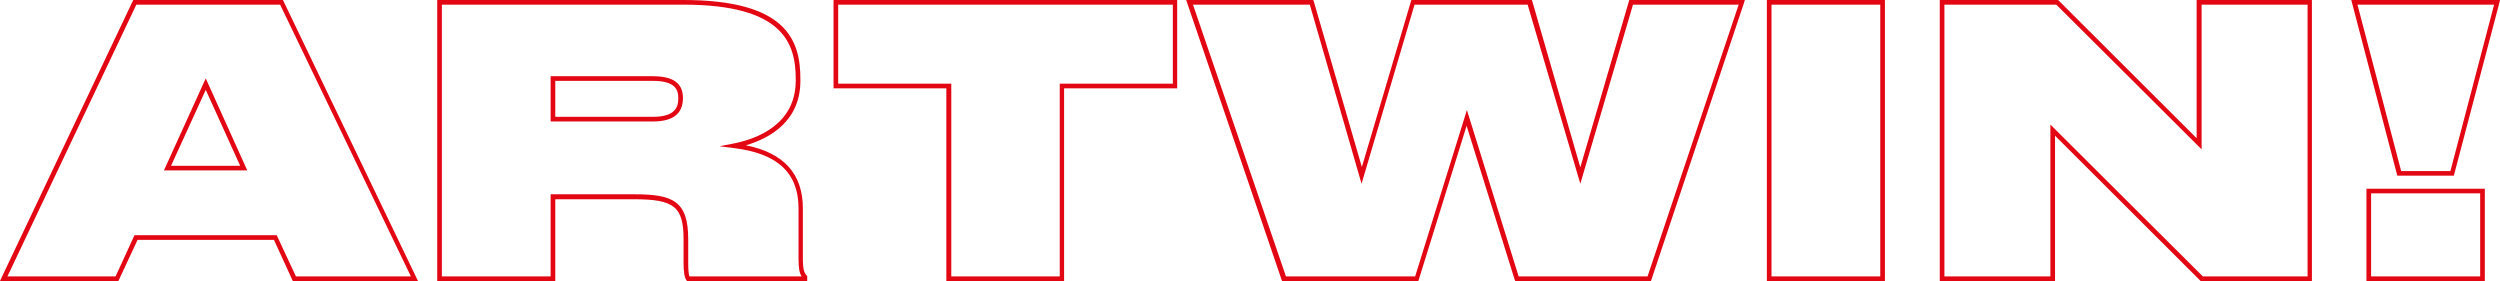
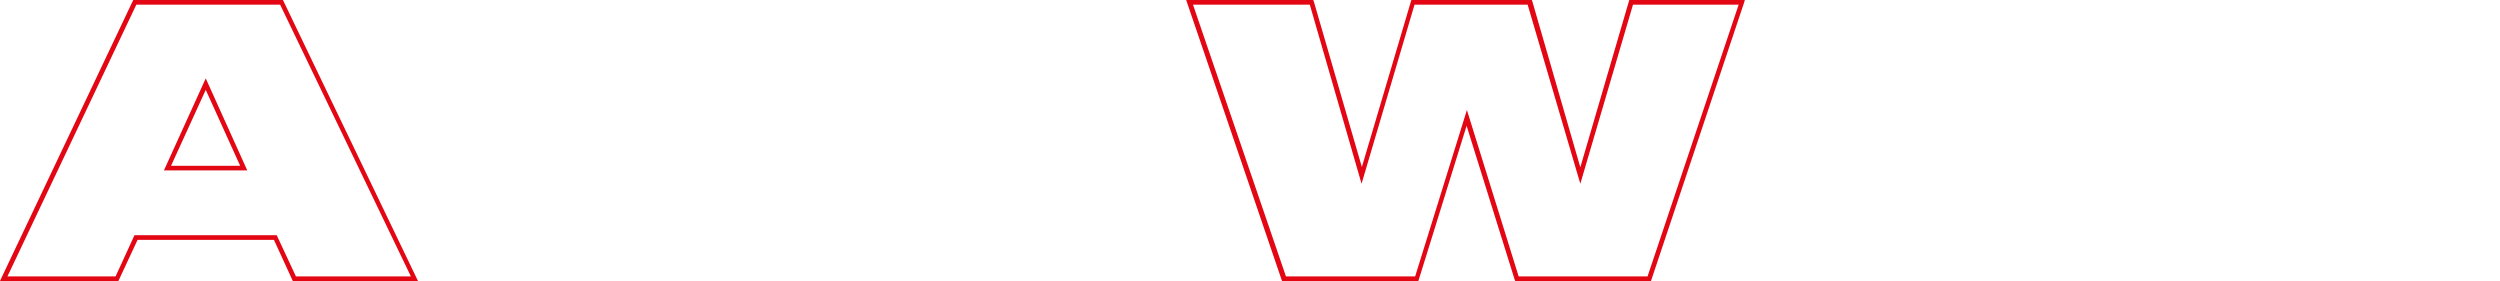
<svg xmlns="http://www.w3.org/2000/svg" id="Layer_1" x="0px" y="0px" viewBox="0 0 80.68 9.07" style="enable-background:new 0 0 80.68 9.07;" xml:space="preserve">
  <style type="text/css"> .st0{fill:#F9F9FA;} .st1{fill:none;stroke:#000000;stroke-width:7;stroke-miterlimit:10;} .st2{clip-path:url(#SVGID_00000047754376602609563170000014417414131922018201_);fill:#E30613;} .st3{fill:none;} .st4{clip-path:url(#SVGID_00000018214201765985827020000000440276804934384279_);} .st5{clip-path:url(#SVGID_00000152972987506518049860000015305148378161544334_);} .st6{clip-path:url(#SVGID_00000070110817547801190320000014637320517069943707_);} .st7{clip-path:url(#SVGID_00000183212159676846179980000005952612294516291253_);fill:#E30613;} .st8{clip-path:url(#SVGID_00000183212159676846179980000005952612294516291253_);fill:#DADADA;} .st9{clip-path:url(#SVGID_00000096759193881929933580000014136498075364985989_);fill:#E30613;} .st10{clip-path:url(#SVGID_00000096759193881929933580000014136498075364985989_);fill:#DADADA;} .st11{clip-path:url(#SVGID_00000164481737479259892490000017638359503589240246_);fill:#E30613;} .st12{clip-path:url(#SVGID_00000011024791923130604870000002830105138613548976_);fill:#DADADA;} .st13{clip-path:url(#SVGID_00000134959778099283472510000003218850376280143803_);fill:#E30613;} .st14{clip-path:url(#SVGID_00000134959778099283472510000003218850376280143803_);fill:#DADADA;} .st15{clip-path:url(#SVGID_00000005267201575529017320000014003404597085603228_);fill:#E30613;} .st16{clip-path:url(#SVGID_00000005267201575529017320000014003404597085603228_);fill:#DADADA;} .st17{clip-path:url(#SVGID_00000063600909856336591080000015012889097695759524_);fill:#E30613;} .st18{clip-path:url(#SVGID_00000063600909856336591080000015012889097695759524_);fill:#DADADA;} .st19{clip-path:url(#SVGID_00000157286257055144871400000013568118951431968952_);} .st20{clip-path:url(#SVGID_00000016767968789433571580000017986972434707400340_);} .st21{clip-path:url(#SVGID_00000082354841479227163820000001834122329890578316_);} .st22{clip-path:url(#SVGID_00000011731765343438524390000005681110329099348104_);} .st23{clip-path:url(#SVGID_00000060022747572545958310000007403603185820197820_);} .st24{clip-path:url(#SVGID_00000026875850725068136760000011472295477334517158_);} .st25{clip-path:url(#SVGID_00000054265603071090746690000007306768344102002822_);} .st26{clip-path:url(#SVGID_00000052104646486791319420000003535052959903286439_);} .st27{clip-path:url(#SVGID_00000007406535239839227370000013305138189465832106_);} .st28{clip-path:url(#SVGID_00000091737938953671021390000014259352618550219397_);fill:#E30613;} .st29{clip-path:url(#SVGID_00000091737938953671021390000014259352618550219397_);} .st30{clip-path:url(#SVGID_00000091737938953671021390000014259352618550219397_);fill:#FFFFFF;} .st31{clip-path:url(#SVGID_00000091737938953671021390000014259352618550219397_);fill:#F6F6F6;} .st32{clip-path:url(#SVGID_00000091737938953671021390000014259352618550219397_);fill:#FFD007;} .st33{clip-path:url(#SVGID_00000091737938953671021390000014259352618550219397_);fill-rule:evenodd;clip-rule:evenodd;fill:#C3162C;} .st34{clip-path:url(#SVGID_00000091737938953671021390000014259352618550219397_);fill:#585857;} .st35{clip-path:url(#SVGID_00000091737938953671021390000014259352618550219397_);fill:#C6C6C6;} .st36{clip-path:url(#SVGID_00000091737938953671021390000014259352618550219397_);fill:#111110;} .st37{clip-path:url(#SVGID_00000063599077907101148290000010287787501814783642_);} .st38{clip-path:url(#SVGID_00000109726577859800792790000015777844733585174688_);fill-rule:evenodd;clip-rule:evenodd;fill:#C3162C;} .st39{clip-path:url(#SVGID_00000109726577859800792790000015777844733585174688_);fill:#C3162C;} .st40{clip-path:url(#SVGID_00000109726577859800792790000015777844733585174688_);fill-rule:evenodd;clip-rule:evenodd;fill:#FFFFFF;} .st41{clip-path:url(#SVGID_00000109726577859800792790000015777844733585174688_);fill-rule:evenodd;clip-rule:evenodd;fill:#C6C6C6;} .st42{clip-path:url(#SVGID_00000109726577859800792790000015777844733585174688_);fill:#FFFFFF;} .st43{clip-path:url(#SVGID_00000109726577859800792790000015777844733585174688_);fill:#3D3D3C;} .st44{clip-path:url(#SVGID_00000109726577859800792790000015777844733585174688_);fill:#585857;} .st45{clip-path:url(#SVGID_00000109726577859800792790000015777844733585174688_);fill:#C6C6C6;} .st46{clip-path:url(#SVGID_00000109726577859800792790000015777844733585174688_);fill:#111110;} .st47{clip-path:url(#SVGID_00000047764639836169435490000015816760932296466367_);} .st48{clip-path:url(#SVGID_00000003063511898496605110000000647499064259071650_);fill-rule:evenodd;clip-rule:evenodd;fill:#C3162C;} .st49{clip-path:url(#SVGID_00000003063511898496605110000000647499064259071650_);fill:#C3162C;} .st50{clip-path:url(#SVGID_00000003063511898496605110000000647499064259071650_);fill-rule:evenodd;clip-rule:evenodd;fill:#FFFFFF;} .st51{clip-path:url(#SVGID_00000003063511898496605110000000647499064259071650_);fill-rule:evenodd;clip-rule:evenodd;fill:#C6C6C6;} .st52{clip-path:url(#SVGID_00000003063511898496605110000000647499064259071650_);fill:#FFFFFF;} .st53{clip-path:url(#SVGID_00000003063511898496605110000000647499064259071650_);fill:#3D3D3C;} .st54{clip-path:url(#SVGID_00000003063511898496605110000000647499064259071650_);fill:#C6C6C6;} .st55{clip-path:url(#SVGID_00000003063511898496605110000000647499064259071650_);fill:#585857;} .st56{clip-path:url(#SVGID_00000003063511898496605110000000647499064259071650_);fill:#111110;} .st57{clip-path:url(#SVGID_00000043422418053927796240000014495731956074838668_);} .st58{clip-path:url(#SVGID_00000026140053354342510900000000818004320257425044_);fill-rule:evenodd;clip-rule:evenodd;fill:#C3162C;} .st59{clip-path:url(#SVGID_00000026140053354342510900000000818004320257425044_);fill:#C3162C;} .st60{clip-path:url(#SVGID_00000026140053354342510900000000818004320257425044_);fill-rule:evenodd;clip-rule:evenodd;fill:#FFFFFF;} .st61{clip-path:url(#SVGID_00000026140053354342510900000000818004320257425044_);fill-rule:evenodd;clip-rule:evenodd;fill:#C6C6C6;} .st62{clip-path:url(#SVGID_00000026140053354342510900000000818004320257425044_);fill:#FFFFFF;} .st63{clip-path:url(#SVGID_00000026140053354342510900000000818004320257425044_);fill:#3D3D3C;} .st64{clip-path:url(#SVGID_00000026140053354342510900000000818004320257425044_);fill:#C6C6C6;} .st65{clip-path:url(#SVGID_00000026140053354342510900000000818004320257425044_);fill:#585857;} .st66{clip-path:url(#SVGID_00000026140053354342510900000000818004320257425044_);fill:#111110;} .st67{clip-path:url(#SVGID_00000079462142469792100680000002230882361259698080_);} .st68{clip-path:url(#SVGID_00000138536553333574189650000004312774838386876302_);fill-rule:evenodd;clip-rule:evenodd;fill:#C3162C;} .st69{clip-path:url(#SVGID_00000138536553333574189650000004312774838386876302_);fill:#C3162C;} .st70{clip-path:url(#SVGID_00000138536553333574189650000004312774838386876302_);fill-rule:evenodd;clip-rule:evenodd;fill:#FFFFFF;} .st71{clip-path:url(#SVGID_00000138536553333574189650000004312774838386876302_);fill:#FFFFFF;} .st72{clip-path:url(#SVGID_00000138536553333574189650000004312774838386876302_);fill-rule:evenodd;clip-rule:evenodd;fill:#C6C6C6;} .st73{clip-path:url(#SVGID_00000138536553333574189650000004312774838386876302_);fill:#3D3D3C;} .st74{clip-path:url(#SVGID_00000138536553333574189650000004312774838386876302_);fill:#C6C6C6;} .st75{clip-path:url(#SVGID_00000138536553333574189650000004312774838386876302_);fill:#585857;} .st76{clip-path:url(#SVGID_00000138536553333574189650000004312774838386876302_);fill:#111110;} .st77{clip-path:url(#SVGID_00000114760076976507035480000014547400615913131426_);} .st78{clip-path:url(#SVGID_00000058564607394647850320000001008528079771434426_);fill:#C6C6C6;} .st79{clip-path:url(#SVGID_00000058564607394647850320000001008528079771434426_);fill:#585857;} .st80{clip-path:url(#SVGID_00000058564607394647850320000001008528079771434426_);fill:#111110;} .st81{clip-path:url(#SVGID_00000058564607394647850320000001008528079771434426_);fill-rule:evenodd;clip-rule:evenodd;fill:#C3162C;} .st82{clip-path:url(#SVGID_00000058564607394647850320000001008528079771434426_);fill:#C3162C;} .st83{clip-path:url(#SVGID_00000058564607394647850320000001008528079771434426_);fill-rule:evenodd;clip-rule:evenodd;fill:#FFFFFF;} .st84{clip-path:url(#SVGID_00000058564607394647850320000001008528079771434426_);fill-rule:evenodd;clip-rule:evenodd;fill:#C6C6C6;} .st85{clip-path:url(#SVGID_00000058564607394647850320000001008528079771434426_);fill:#FFFFFF;} .st86{clip-path:url(#SVGID_00000058564607394647850320000001008528079771434426_);fill:#3D3D3C;} .st87{clip-path:url(#SVGID_00000058564607394647850320000001008528079771434426_);fill:#E30613;} .st88{clip-path:url(#SVGID_00000173138058307249458530000005800820774661863610_);fill:#E41F1C;} .st89{fill:#F6F6F6;} .st90{clip-path:url(#SVGID_00000026159710499849838900000003814740901454792359_);fill:#E41F1C;} .st91{fill:none;stroke:#000000;stroke-width:4;stroke-miterlimit:10;} .st92{fill:none;stroke:#000000;stroke-width:3;stroke-miterlimit:10;} .st93{fill:none;stroke:#000000;stroke-width:3;stroke-linejoin:round;stroke-miterlimit:10;} .st94{clip-path:url(#SVGID_00000146500557806190725910000001529749030126988178_);} .st95{clip-path:url(#SVGID_00000072260006842072129550000013662183885939784375_);fill:none;stroke:#575756;stroke-width:3;stroke-miterlimit:10;} .st96{clip-path:url(#SVGID_00000131364899718120071870000005267268214571709062_);fill-rule:evenodd;clip-rule:evenodd;} .st97{clip-path:url(#SVGID_00000049208575503292995240000005253769505995902346_);fill-rule:evenodd;clip-rule:evenodd;} .st98{clip-path:url(#SVGID_00000018203918856496788660000014534738594244958385_);} .st99{clip-path:url(#SVGID_00000054224034851374989930000008055489993492417449_);fill:none;stroke:#575756;stroke-width:3;stroke-miterlimit:10;} .st100{clip-path:url(#SVGID_00000108294483545632482940000017692449852429610893_);fill:none;stroke:#FFD007;stroke-width:4;stroke-miterlimit:10;} .st101{clip-path:url(#SVGID_00000108301390544077272160000016360717206431980989_);} .st102{clip-path:url(#SVGID_00000165948423171539742510000016109409705855128716_);fill:none;stroke:#575756;stroke-width:3;stroke-miterlimit:10;} .st103{clip-path:url(#SVGID_00000048494169264142091650000012568345719833013155_);} .st104{clip-path:url(#SVGID_00000034767907785042569810000010703874844213860015_);} .st105{clip-path:url(#SVGID_00000123399934861479221800000000163446216648326324_);fill:none;stroke:#575756;stroke-width:3;stroke-miterlimit:10;} .st106{clip-path:url(#SVGID_00000060722200973704077630000007651830107306804126_);} .st107{fill:none;stroke:#575756;stroke-width:3;stroke-miterlimit:10;} .st108{clip-path:url(#SVGID_00000011750751439266217440000016615182642612028085_);fill:#E41F1C;} .st109{clip-path:url(#SVGID_00000124153911849154150520000004219685509556543136_);fill:#E41F1C;} .st110{fill:none;stroke:#000000;stroke-width:7;stroke-linejoin:round;stroke-miterlimit:10;} .st111{clip-path:url(#SVGID_00000158716381767964292840000001002158101760829369_);fill:#E30613;} .st112{fill:none;stroke:#000000;stroke-width:4;stroke-linejoin:round;stroke-miterlimit:10;} .st113{fill:#C6C6C6;} .st114{fill:#585857;} .st115{fill:#111110;} .st116{fill-rule:evenodd;clip-rule:evenodd;fill:#C3162C;} .st117{fill:#C3162C;} .st118{fill-rule:evenodd;clip-rule:evenodd;fill:#FFFFFF;} .st119{fill-rule:evenodd;clip-rule:evenodd;fill:#C6C6C6;} .st120{fill:#FFFFFF;} .st121{fill:#3D3D3C;} .st122{fill:#E30613;} .st123{fill:#DADADA;} .st124{clip-path:url(#SVGID_00000118372944389676900000000005990667436448782736_);fill:#E30613;} .st125{clip-path:url(#SVGID_00000118372944389676900000000005990667436448782736_);fill:#DADADA;} .st126{clip-path:url(#SVGID_00000076579181216002970600000006481015988077702044_);} .st127{clip-path:url(#SVGID_00000112601473538252523560000017793987630994519431_);} .st128{clip-path:url(#SVGID_00000010295440787089539060000018053763002221878191_);fill:none;stroke:#000000;stroke-width:3;stroke-linejoin:round;stroke-miterlimit:10;} .st129{clip-path:url(#SVGID_00000010295440787089539060000018053763002221878191_);fill:none;stroke:#000000;stroke-width:3;stroke-miterlimit:10;} .st130{clip-path:url(#SVGID_00000048486487283681736390000010228359666264950956_);} .st131{clip-path:url(#SVGID_00000176019031613523381460000001983251027755203980_);fill:none;stroke:#000000;stroke-width:3;stroke-miterlimit:10;} .st132{fill:#EAEAEA;} .st133{fill:#E8E8E8;} .st134{fill:#FAFAFB;} .st135{fill:url(#SVGID_00000134939084894207911990000017546227808962049706_);} .st136{fill:url(#SVGID_00000103260544743953212760000012866407142743670427_);} .st137{fill:none;stroke:#E30613;stroke-width:0.25;stroke-miterlimit:10;} </style>
  <g>
    <g>
      <path class="st122" d="M13.49,9.07H9.45L8.84,7.74h-4.4L3.82,9.07H0l0.05-0.11L4.3,0h4.83l0.02,0.04L13.49,9.07z M9.55,8.92h3.71 L9.04,0.15H4.4L0.24,8.92h3.49l0.61-1.33h4.59L9.55,8.92z M7.98,5.5H5.29l1.35-2.97L7.98,5.5z M5.52,5.35h2.23L6.64,2.9L5.52,5.35 z" />
    </g>
    <g>
-       <path class="st122" d="M26.05,9.07h-3.88l-0.02-0.03c-0.06-0.08-0.09-0.27-0.09-0.56V7.73c0-1.06-0.3-1.3-1.6-1.3h-2.54v2.65 h-3.81V0h7.94c3.33,0,3.78,1.29,3.78,2.55v0.06c0,1.3-0.98,1.85-1.76,2.08c1.22,0.24,1.84,0.92,1.84,2.03v1.64 c0,0.35,0.05,0.45,0.12,0.53l0.02,0.02V9.07z M22.25,8.92h3.62c-0.07-0.11-0.1-0.26-0.1-0.56V6.72c0-1.14-0.68-1.77-2.08-1.94 l-0.47-0.06l0.46-0.09c0.75-0.15,2-0.61,2-2.03V2.55c0-1.18-0.43-2.4-3.63-2.4h-7.79v8.77h3.51V6.27h2.69 c1.24,0,1.75,0.2,1.75,1.45v0.76C22.21,8.76,22.23,8.87,22.25,8.92z M21.07,3.92h-3.3V2.46h3.3c0.66,0,0.97,0.23,0.97,0.7 C22.04,3.67,21.72,3.92,21.07,3.92z M17.92,3.77h3.15c0.73,0,0.82-0.32,0.82-0.6c0-0.27-0.09-0.56-0.82-0.56h-3.15V3.77z" />
-     </g>
+       </g>
    <g>
-       <path class="st122" d="M34.34,9.07h-3.8V2.85H26.9V0h11.09v2.85h-3.65V9.07z M30.7,8.92h3.5V2.7h3.65V0.15H27.05V2.7h3.65V8.92z" />
-     </g>
+       </g>
    <g>
      <path class="st122" d="M53.28,9.07H48.9l-0.02-0.05l-1.55-4.96l-1.56,5.02h-4.39l-0.02-0.05L38.28,0h4.1l0.02,0.05l1.55,5.34 l1.6-5.4h3.88l0.02,0.05L51,5.4L52.58,0h3.73l-0.03,0.1L53.28,9.07z M49.01,8.92h4.16l2.94-8.77h-3.41L51,5.93l-1.7-5.78h-3.65 l-1.71,5.78l-1.67-5.78h-3.77l3,8.77h4.17l1.67-5.37L49.01,8.92z" />
    </g>
    <g>
-       <path class="st122" d="M60.83,9.07h-3.81V0h3.81V9.07z M57.17,8.92h3.51V0.15h-3.51V8.92z" />
-     </g>
+       </g>
    <g>
-       <path class="st122" d="M74.62,9.07h-3.6L71,9.05l-4.68-4.67v4.69H62.6V0h3.82l0.02,0.02l4.45,4.44V0h3.72V9.07z M71.09,8.92h3.38 V0.15h-3.42v4.67l-4.69-4.67h-3.61v8.77h3.42v-4.9L71.09,8.92z" />
-     </g>
+       </g>
    <g>
-       <path class="st122" d="M80.19,9.07h-3.82V6.09h3.82V9.07z M76.52,8.92h3.52V6.24h-3.52V8.92z M79.19,5.67h-1.82l-0.02-0.06 L75.88,0h4.8l-0.02,0.09L79.19,5.67z M77.49,5.52h1.59l1.41-5.37h-4.41L77.49,5.52z" />
-     </g>
+       </g>
  </g>
</svg>